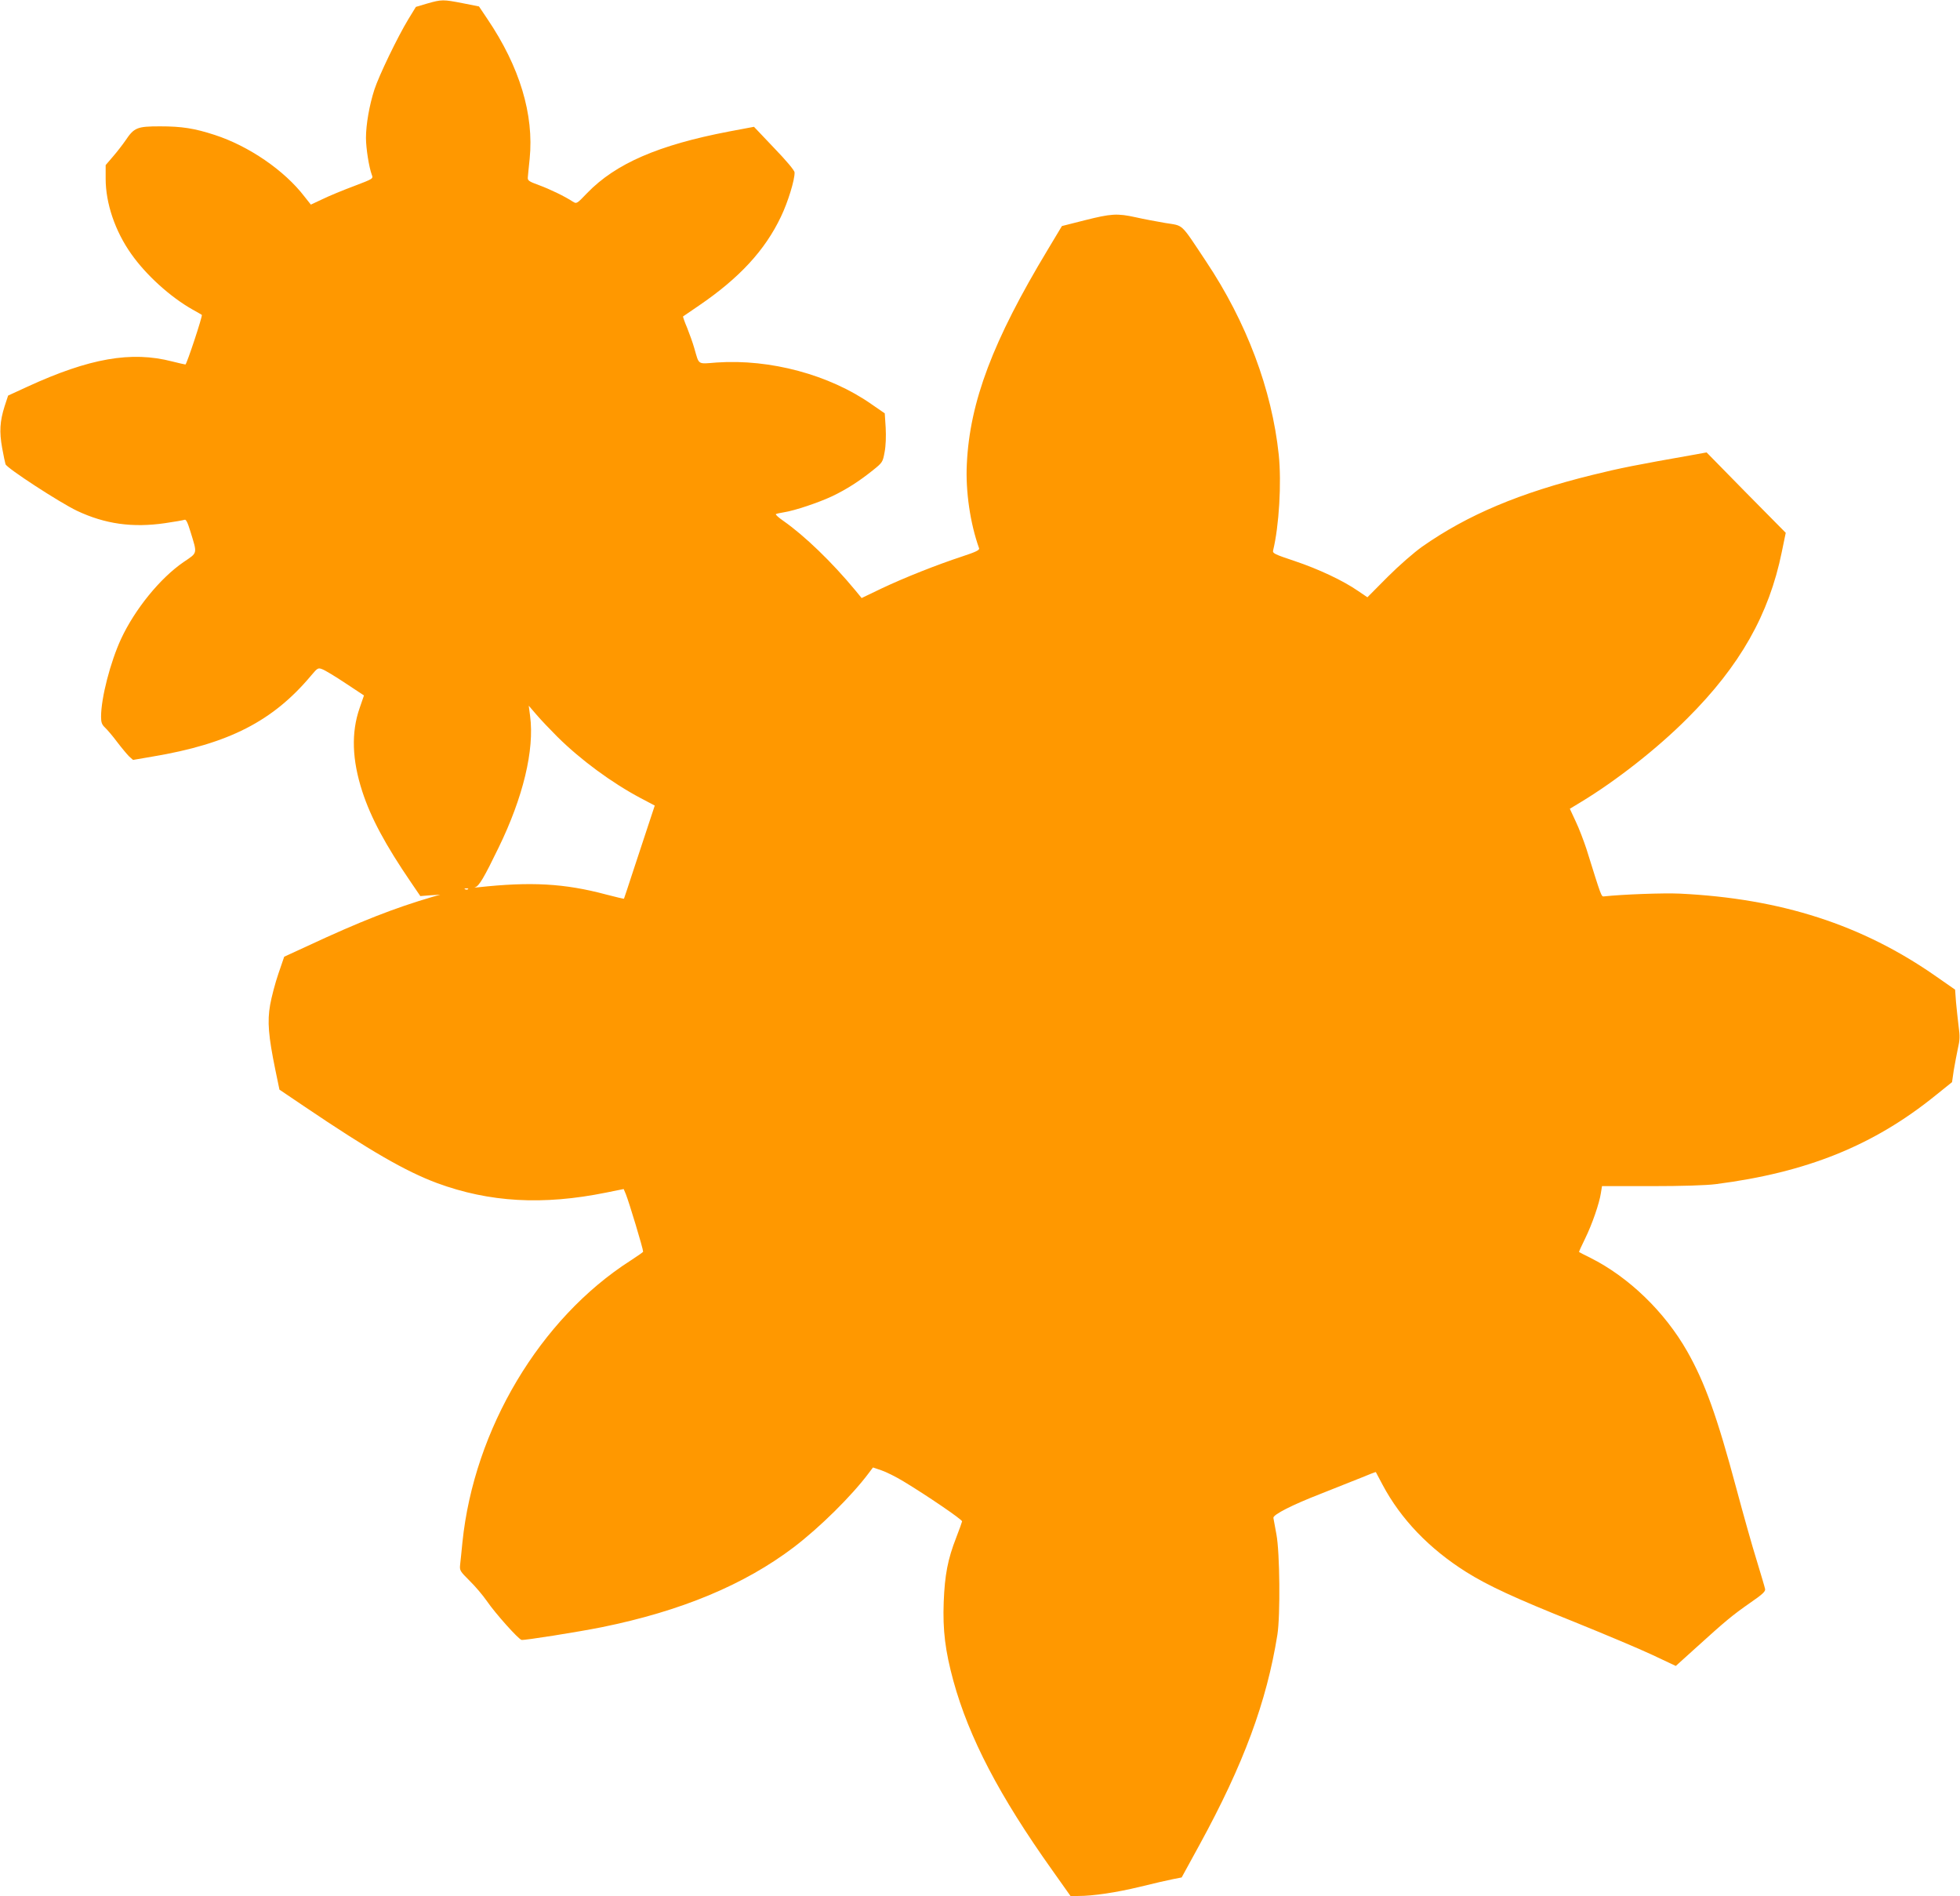
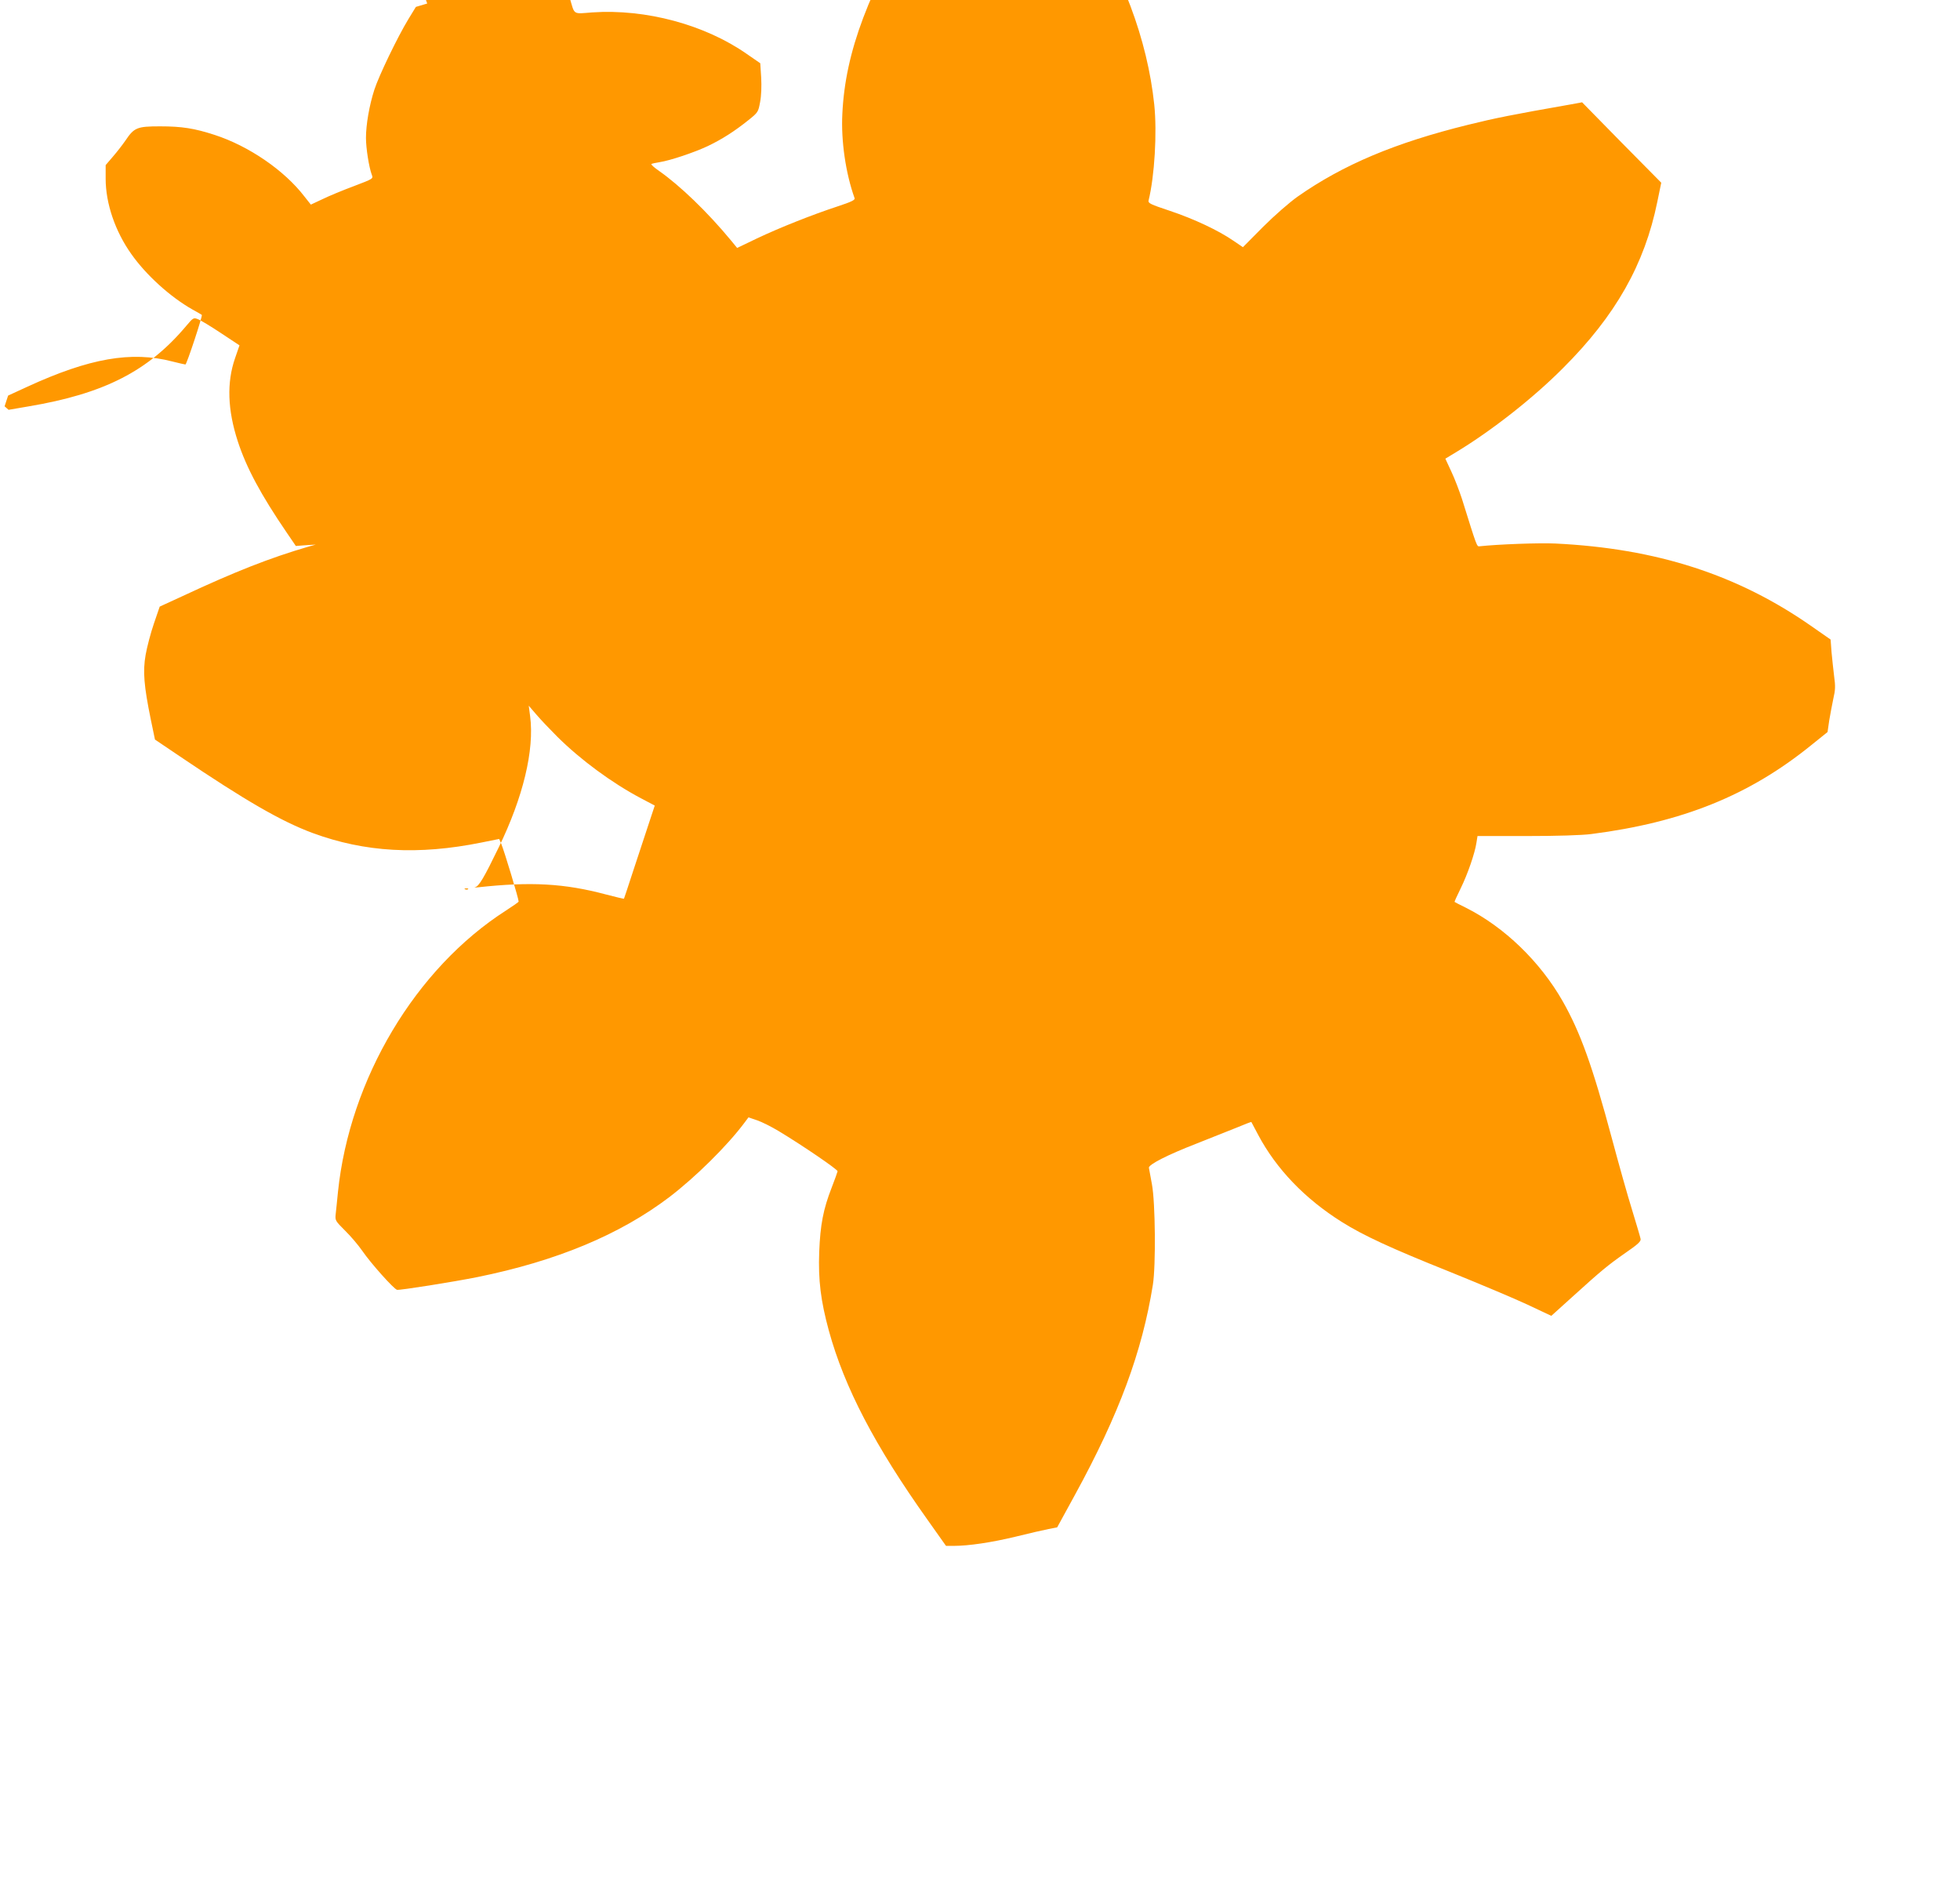
<svg xmlns="http://www.w3.org/2000/svg" version="1.0" width="1280pt" height="1238pt" viewBox="0 0 1280 1238" preserveAspectRatio="xMidYMid meet">
  <g transform="translate(0,1238) scale(0.1,-0.1)" fill="#ff9800" stroke="none">
-     <path d="M2790 12357 l-74 -22 -49 -80 c-71 -117 -192 -368 -222 -460 -33 -102 -55 -229 -55 -315 0 -69 20 -193 38 -241 10 -26 10 -26 -116 -74 -70 -26 -162 -64 -205 -85 l-77 -36 -42 53 c-131 171 -364 330 -586 402 -132 43 -214 56 -357 56 -150 0 -169 -8 -226 -93 -18 -26 -54 -73 -81 -104 l-48 -56 0 -89 c0 -161 62 -343 167 -491 97 -138 255 -281 400 -363 32 -18 59 -33 61 -35 7 -4 -99 -324 -107 -324 -4 0 -43 9 -87 20 -267 69 -540 21 -945 -165 l-126 -58 -23 -70 c-31 -98 -35 -166 -16 -272 9 -49 19 -97 22 -106 7 -25 355 -251 466 -304 184 -87 364 -112 576 -81 62 9 119 19 127 22 10 4 20 -16 39 -78 45 -147 48 -135 -45 -198 -152 -104 -317 -306 -408 -501 -70 -151 -131 -386 -131 -509 0 -37 5 -51 26 -71 14 -13 50 -55 79 -94 29 -38 65 -81 78 -94 l26 -23 128 22 c496 83 785 231 1034 528 43 51 46 53 74 42 17 -6 85 -47 151 -91 l121 -80 -29 -84 c-55 -159 -49 -337 18 -543 56 -172 151 -349 319 -595 l60 -88 65 5 65 4 -50 -14 c-249 -73 -474 -161 -819 -322 l-150 -69 -38 -111 c-21 -61 -45 -153 -54 -204 -19 -108 -11 -203 34 -423 l27 -130 160 -108 c432 -292 665 -426 869 -502 342 -126 691 -146 1105 -62 l114 23 14 -33 c21 -52 113 -356 113 -376 0 -3 -37 -29 -82 -58 -591 -378 -1022 -1101 -1098 -1839 -6 -58 -12 -123 -15 -146 -4 -39 -1 -43 61 -105 36 -35 87 -95 114 -134 54 -79 205 -248 226 -253 17 -4 370 52 524 83 518 105 931 277 1255 523 170 130 376 333 489 484 l27 36 56 -19 c30 -10 94 -42 142 -71 156 -94 386 -251 384 -262 -1 -6 -18 -53 -38 -105 -56 -143 -75 -245 -82 -421 -7 -186 10 -320 63 -515 102 -371 300 -751 646 -1237 l119 -168 50 0 c98 0 246 22 404 60 88 22 185 44 216 50 l56 11 116 212 c289 528 439 935 509 1372 20 127 16 537 -6 655 -10 52 -19 101 -20 109 -2 21 121 84 309 157 94 37 212 84 264 105 52 22 95 38 96 37 1 -2 21 -39 44 -83 119 -224 305 -418 547 -570 140 -88 321 -172 704 -325 195 -79 424 -175 509 -215 l155 -73 134 121 c191 173 234 209 350 290 83 57 103 76 99 92 -2 11 -27 95 -55 187 -29 92 -88 303 -132 467 -126 471 -206 694 -322 898 -147 258 -381 484 -632 610 -39 19 -72 36 -74 38 -1 1 16 40 39 86 46 93 94 232 104 300 l7 44 321 0 c201 0 360 5 422 13 594 76 1031 252 1436 580 l107 86 11 76 c7 41 19 105 27 143 13 55 14 81 5 145 -5 42 -13 114 -17 158 l-6 82 -122 85 c-484 339 -1015 510 -1676 542 -107 5 -374 -5 -494 -18 -19 -2 -16 -9 -116 311 -17 51 -47 131 -69 177 l-39 84 71 43 c230 139 501 351 697 548 344 343 533 678 616 1085 l26 126 -259 262 -258 263 -70 -13 c-393 -69 -497 -90 -675 -134 -475 -117 -815 -260 -1113 -469 -52 -37 -149 -121 -225 -197 l-132 -133 -62 42 c-97 67 -256 142 -414 195 -129 43 -144 50 -140 68 39 159 56 442 37 626 -45 426 -210 866 -476 1264 -169 254 -143 229 -265 249 -58 10 -144 26 -192 37 -122 27 -162 24 -333 -19 l-150 -38 -93 -155 c-358 -594 -509 -993 -528 -1399 -9 -177 22 -388 80 -550 4 -12 -21 -24 -112 -54 -164 -54 -374 -137 -526 -209 l-129 -62 -41 50 c-154 186 -332 357 -469 453 -32 22 -54 42 -50 45 4 3 28 8 53 12 71 11 228 64 315 105 94 45 175 97 265 169 64 51 65 54 77 119 8 41 10 103 7 160 l-6 93 -87 60 c-274 192 -661 296 -1010 272 -129 -10 -114 -19 -147 94 -9 32 -30 91 -46 131 -17 40 -29 74 -27 76 2 1 49 33 104 71 264 180 431 361 535 580 45 93 91 242 89 289 0 13 -53 76 -133 159 l-132 139 -165 -31 c-459 -88 -738 -209 -924 -401 -69 -72 -69 -72 -95 -56 -52 34 -147 80 -220 107 -66 24 -75 30 -73 51 1 12 6 67 12 121 29 289 -65 601 -276 913 l-55 82 -106 21 c-129 25 -137 25 -232 -2z m849 -4787 c152 -151 357 -302 546 -402 l91 -48 -42 -127 c-23 -71 -68 -207 -100 -303 -31 -96 -58 -176 -59 -178 -1 -2 -54 11 -116 27 -273 73 -493 85 -839 47 -19 -2 -27 -1 -17 1 25 6 58 62 153 258 160 328 235 638 206 859 l-9 68 50 -58 c28 -33 89 -97 136 -144z m-582 -996 c-3 -3 -12 -4 -19 -1 -8 3 -5 6 6 6 11 1 17 -2 13 -5z" />
+     <path d="M2790 12357 l-74 -22 -49 -80 c-71 -117 -192 -368 -222 -460 -33 -102 -55 -229 -55 -315 0 -69 20 -193 38 -241 10 -26 10 -26 -116 -74 -70 -26 -162 -64 -205 -85 l-77 -36 -42 53 c-131 171 -364 330 -586 402 -132 43 -214 56 -357 56 -150 0 -169 -8 -226 -93 -18 -26 -54 -73 -81 -104 l-48 -56 0 -89 c0 -161 62 -343 167 -491 97 -138 255 -281 400 -363 32 -18 59 -33 61 -35 7 -4 -99 -324 -107 -324 -4 0 -43 9 -87 20 -267 69 -540 21 -945 -165 l-126 -58 -23 -70 l26 -23 128 22 c496 83 785 231 1034 528 43 51 46 53 74 42 17 -6 85 -47 151 -91 l121 -80 -29 -84 c-55 -159 -49 -337 18 -543 56 -172 151 -349 319 -595 l60 -88 65 5 65 4 -50 -14 c-249 -73 -474 -161 -819 -322 l-150 -69 -38 -111 c-21 -61 -45 -153 -54 -204 -19 -108 -11 -203 34 -423 l27 -130 160 -108 c432 -292 665 -426 869 -502 342 -126 691 -146 1105 -62 l114 23 14 -33 c21 -52 113 -356 113 -376 0 -3 -37 -29 -82 -58 -591 -378 -1022 -1101 -1098 -1839 -6 -58 -12 -123 -15 -146 -4 -39 -1 -43 61 -105 36 -35 87 -95 114 -134 54 -79 205 -248 226 -253 17 -4 370 52 524 83 518 105 931 277 1255 523 170 130 376 333 489 484 l27 36 56 -19 c30 -10 94 -42 142 -71 156 -94 386 -251 384 -262 -1 -6 -18 -53 -38 -105 -56 -143 -75 -245 -82 -421 -7 -186 10 -320 63 -515 102 -371 300 -751 646 -1237 l119 -168 50 0 c98 0 246 22 404 60 88 22 185 44 216 50 l56 11 116 212 c289 528 439 935 509 1372 20 127 16 537 -6 655 -10 52 -19 101 -20 109 -2 21 121 84 309 157 94 37 212 84 264 105 52 22 95 38 96 37 1 -2 21 -39 44 -83 119 -224 305 -418 547 -570 140 -88 321 -172 704 -325 195 -79 424 -175 509 -215 l155 -73 134 121 c191 173 234 209 350 290 83 57 103 76 99 92 -2 11 -27 95 -55 187 -29 92 -88 303 -132 467 -126 471 -206 694 -322 898 -147 258 -381 484 -632 610 -39 19 -72 36 -74 38 -1 1 16 40 39 86 46 93 94 232 104 300 l7 44 321 0 c201 0 360 5 422 13 594 76 1031 252 1436 580 l107 86 11 76 c7 41 19 105 27 143 13 55 14 81 5 145 -5 42 -13 114 -17 158 l-6 82 -122 85 c-484 339 -1015 510 -1676 542 -107 5 -374 -5 -494 -18 -19 -2 -16 -9 -116 311 -17 51 -47 131 -69 177 l-39 84 71 43 c230 139 501 351 697 548 344 343 533 678 616 1085 l26 126 -259 262 -258 263 -70 -13 c-393 -69 -497 -90 -675 -134 -475 -117 -815 -260 -1113 -469 -52 -37 -149 -121 -225 -197 l-132 -133 -62 42 c-97 67 -256 142 -414 195 -129 43 -144 50 -140 68 39 159 56 442 37 626 -45 426 -210 866 -476 1264 -169 254 -143 229 -265 249 -58 10 -144 26 -192 37 -122 27 -162 24 -333 -19 l-150 -38 -93 -155 c-358 -594 -509 -993 -528 -1399 -9 -177 22 -388 80 -550 4 -12 -21 -24 -112 -54 -164 -54 -374 -137 -526 -209 l-129 -62 -41 50 c-154 186 -332 357 -469 453 -32 22 -54 42 -50 45 4 3 28 8 53 12 71 11 228 64 315 105 94 45 175 97 265 169 64 51 65 54 77 119 8 41 10 103 7 160 l-6 93 -87 60 c-274 192 -661 296 -1010 272 -129 -10 -114 -19 -147 94 -9 32 -30 91 -46 131 -17 40 -29 74 -27 76 2 1 49 33 104 71 264 180 431 361 535 580 45 93 91 242 89 289 0 13 -53 76 -133 159 l-132 139 -165 -31 c-459 -88 -738 -209 -924 -401 -69 -72 -69 -72 -95 -56 -52 34 -147 80 -220 107 -66 24 -75 30 -73 51 1 12 6 67 12 121 29 289 -65 601 -276 913 l-55 82 -106 21 c-129 25 -137 25 -232 -2z m849 -4787 c152 -151 357 -302 546 -402 l91 -48 -42 -127 c-23 -71 -68 -207 -100 -303 -31 -96 -58 -176 -59 -178 -1 -2 -54 11 -116 27 -273 73 -493 85 -839 47 -19 -2 -27 -1 -17 1 25 6 58 62 153 258 160 328 235 638 206 859 l-9 68 50 -58 c28 -33 89 -97 136 -144z m-582 -996 c-3 -3 -12 -4 -19 -1 -8 3 -5 6 6 6 11 1 17 -2 13 -5z" />
  </g>
</svg>